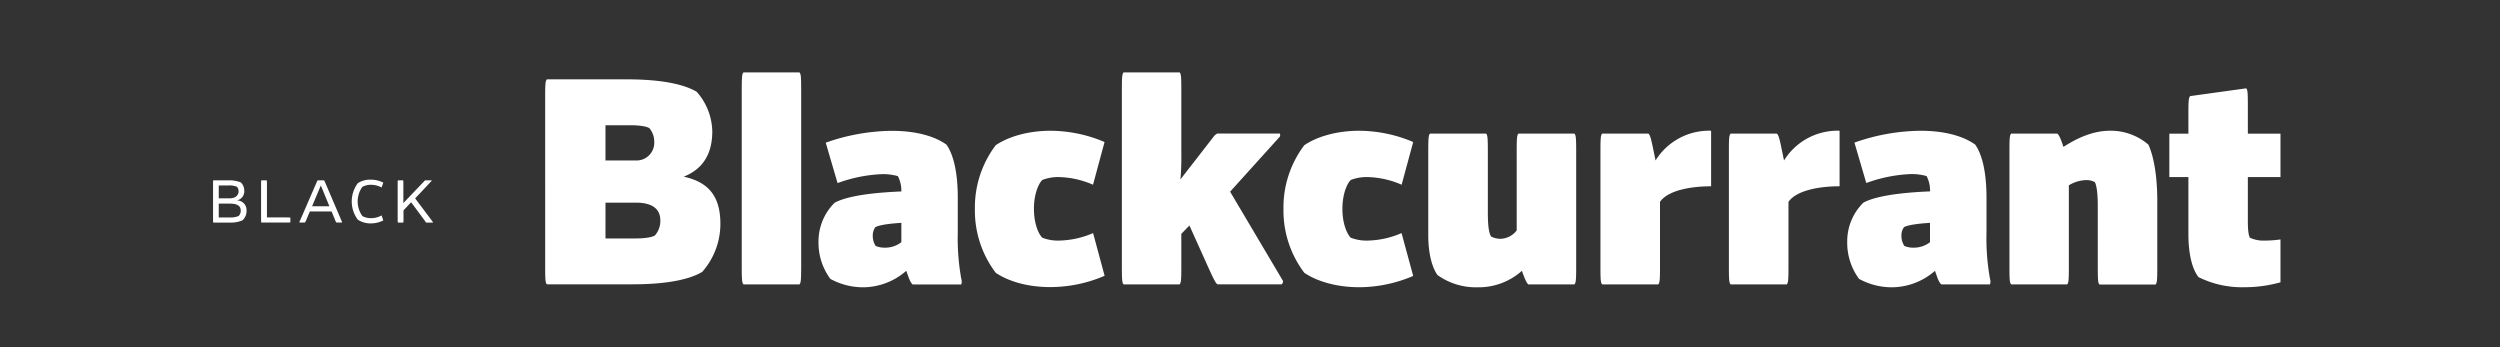
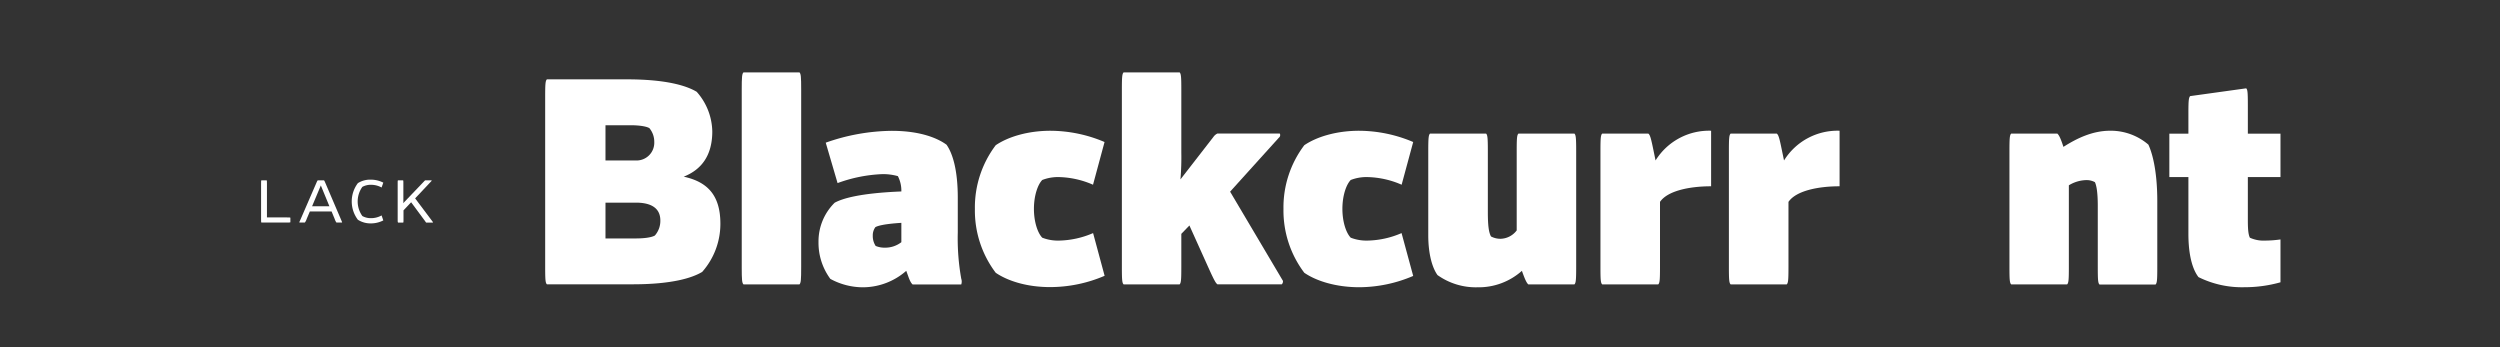
<svg xmlns="http://www.w3.org/2000/svg" id="Ebene_1" data-name="Ebene 1" viewBox="0 0 720 100">
  <rect x="0" y="0" width="720" height="100" fill="#333333" stroke="none" />
  <defs>
    <style>.cls-1{fill:#fff;}</style>
  </defs>
  <path class="cls-1" d="M200.65,26.44a17.66,17.66,0,0,1,4.49,11.39c0,7-3.16,11.05-8.23,13.05,6.82,1.49,10.56,5.32,10.56,13.55a20.88,20.88,0,0,1-5.24,13.88c-2.91,1.75-8.73,3.57-20,3.57H157.51c-.42-.41-.5-1.24-.5-5V27.85c0-3.74.08-4.57.5-5h23.11C191.92,22.86,197.74,24.69,200.65,26.44ZM183.2,46.22a5.11,5.11,0,0,0,5.23-5.32,6.15,6.15,0,0,0-1.41-4c-1-.58-3.24-.83-5.4-.83h-7.24V46.22Zm0,22.45c2.16,0,4.4-.25,5.4-.84a6.38,6.38,0,0,0,1.58-4.32c0-4.4-4-5.15-7.07-5.15h-8.73V68.67Z" />
  <path class="cls-1" d="M213.62,76.9V25.85c0-3.74.08-4.57.5-5h16.13c.41.41.49,1.24.49,5V76.9c0,3.74-.08,4.57-.49,5H214.12C213.7,81.47,213.62,80.64,213.62,76.9Z" />
  <path class="cls-1" d="M261.75,80.06,261,78a19,19,0,0,1-12.38,4.74,19.66,19.66,0,0,1-9.48-2.42,17.49,17.49,0,0,1-3.41-10.64,15.61,15.61,0,0,1,4.66-11.3c2.16-1.17,7.06-2.75,19.2-3.24a9.14,9.14,0,0,0-1-4.41,15.68,15.68,0,0,0-4.49-.58,42.08,42.08,0,0,0-12.88,2.58l-3.41-11.64a58.51,58.51,0,0,1,19-3.41c8.81,0,13.63,2.41,15.79,4,1.75,2.49,3.24,7.23,3.24,15.29v10a66,66,0,0,0,1,13.3,2.59,2.59,0,0,1,0,1.66h-14C262.5,81.63,262.17,81.14,261.75,80.06Zm-9.56-9.23a6.64,6.64,0,0,0,2.66.5,7.59,7.59,0,0,0,4.74-1.58V64.18c-5.24.33-6.9.91-7.48,1.24a4,4,0,0,0-.75,2.5A5.16,5.16,0,0,0,252.19,70.83Z" />
  <path class="cls-1" d="M286.77,78.56a29.7,29.7,0,0,1-6-18.37,29.68,29.68,0,0,1,6-18.37c3.58-2.42,9.23-4.16,15.8-4.16a40.13,40.13,0,0,1,15.54,3.24l-3.32,12.3A25.84,25.84,0,0,0,305,51a12.5,12.5,0,0,0-4.82.83c-1.25,1.25-2.41,4.41-2.41,8.32s1.16,7.06,2.41,8.31a12.5,12.5,0,0,0,4.82.83,25.84,25.84,0,0,0,9.81-2.16l3.32,12.3a39.78,39.78,0,0,1-15.54,3.25C296,82.72,290.35,81,286.77,78.56Z" />
  <path class="cls-1" d="M368.32,39.65,354.27,55.2l15.22,25.69a1.22,1.22,0,0,1-.34,1H350.62c-.5-.41-.84-.91-2.75-5.15l-5.32-11.8-2.33,2.41V76.9c0,3.74-.08,4.57-.49,5H323.6c-.42-.41-.5-1.24-.5-5V25.85c0-3.74.08-4.57.5-5h16.13c.41.41.49,1.24.49,5v18a75.85,75.85,0,0,1-.25,7.82l9.48-12.22a3,3,0,0,1,1.17-1h17.95A.92.92,0,0,1,368.32,39.65Z" />
  <path class="cls-1" d="M375.64,78.56a29.7,29.7,0,0,1-6-18.37,29.67,29.67,0,0,1,6-18.37c3.57-2.42,9.23-4.16,15.79-4.16A40.19,40.19,0,0,1,407,40.9l-3.33,12.3A25.76,25.76,0,0,0,393.84,51a12.53,12.53,0,0,0-4.82.83c-1.25,1.25-2.41,4.41-2.41,8.32s1.16,7.06,2.41,8.31a12.53,12.53,0,0,0,4.82.83,25.76,25.76,0,0,0,9.81-2.16L407,79.47a39.79,39.79,0,0,1-15.55,3.25C384.87,82.72,379.21,81,375.64,78.56Z" />
  <path class="cls-1" d="M414,79.22c-1.49-2.07-2.66-6-2.66-11.47V43.48c0-3.74.09-4.57.5-5H428c.41.42.5,1.25.5,5V61.1c0,3.74.25,5.82.91,7a5.79,5.79,0,0,0,2.75.67,6,6,0,0,0,4.65-2.41V43.48c0-3.74.08-4.57.5-5h16.13c.41.42.5,1.25.5,5V76.9c0,3.74-.09,4.57-.5,5h-13.3c-.42-.41-.84-1.08-1.83-3.9a18.69,18.69,0,0,1-12.8,4.74A19,19,0,0,1,414,79.22Z" />
  <path class="cls-1" d="M460.93,76.9V43.48c0-3.74.08-4.57.5-5h13.3c.5.42.74,1.25,1.49,4.9l.58,2.83a18.15,18.15,0,0,1,16-8.56v16c-6.32,0-12.56,1.33-14.72,4.49V76.9c0,3.74-.08,4.57-.5,5H461.43C461,81.47,460.93,80.64,460.93,76.9Z" />
  <path class="cls-1" d="M497.92,76.9V43.48c0-3.74.08-4.57.5-5h13.3c.5.42.75,1.25,1.49,4.9l.59,2.83a18.12,18.12,0,0,1,16-8.56v16c-6.32,0-12.55,1.33-14.72,4.49V76.9c0,3.74-.08,4.57-.5,5H498.42C498,81.47,497.92,80.64,497.92,76.9Z" />
-   <path class="cls-1" d="M558,80.06,557.27,78a19,19,0,0,1-12.38,4.74,19.66,19.66,0,0,1-9.48-2.42A17.49,17.49,0,0,1,532,69.66a15.61,15.61,0,0,1,4.66-11.3c2.16-1.17,7.06-2.75,19.2-3.24a9.14,9.14,0,0,0-1-4.41,15.62,15.62,0,0,0-4.49-.58,42.08,42.08,0,0,0-12.88,2.58l-3.41-11.64a58.51,58.51,0,0,1,19-3.41c8.81,0,13.63,2.41,15.79,4,1.75,2.49,3.24,7.23,3.24,15.29v10a66,66,0,0,0,1,13.3,2.59,2.59,0,0,1,0,1.66h-14C558.77,81.63,558.44,81.14,558,80.06Zm-9.56-9.23a6.64,6.64,0,0,0,2.66.5,7.59,7.59,0,0,0,4.74-1.58V64.18c-5.24.33-6.9.91-7.48,1.24a4,4,0,0,0-.75,2.5A5.16,5.16,0,0,0,548.46,70.83Z" />
  <path class="cls-1" d="M578.72,76.9V43.48c0-3.74.08-4.57.5-5h13.3c.42.42.83,1,1.75,3.82,3.9-2.49,8.39-4.65,13.46-4.65a16.65,16.65,0,0,1,11,4c.91,1.91,2.57,6.9,2.57,16.29v19c0,3.74-.08,4.57-.5,5H604.66c-.42-.41-.5-1.24-.5-5V59.27c0-4.07-.42-6-.83-6.81a5,5,0,0,0-2.5-.59,10,10,0,0,0-5,1.5V76.9c0,3.74-.08,4.57-.49,5H579.22C578.8,81.47,578.72,80.64,578.72,76.9Z" />
  <path class="cls-1" d="M633.17,79.81c-1.25-1.58-2.91-5.16-2.91-12.47V51h-5.49V38.49h5.49V32.75c0-3.74.08-4.57.5-5.07l16.13-2.24c.41.33.49,1.16.49,4.9v8.15h9.4V51h-9.4v12.3c0,2.41.09,4.16.59,5.16a9.46,9.46,0,0,0,4.4.83,33.19,33.19,0,0,0,4.41-.33V81.3a38.07,38.07,0,0,1-10.39,1.42A28.15,28.15,0,0,1,633.17,79.81Z" />
-   <path class="cls-1" d="M69.35,52.53a3.25,3.25,0,0,1,1,2.43,2.66,2.66,0,0,1-2.17,2.76A2.76,2.76,0,0,1,71,60.66a3.58,3.58,0,0,1-1.19,2.81,8.76,8.76,0,0,1-3.73.63H61.45c-.09-.07-.09-.34-.09-1V52.94c0-.68,0-.95.09-1h4.13A9.26,9.26,0,0,1,69.35,52.53Zm-3.21,4.59c1.71,0,2.58-.95,2.58-2a2.08,2.08,0,0,0-.47-1.33,5.79,5.79,0,0,0-2.54-.38H63v3.71Zm.07,5.5a5.74,5.74,0,0,0,2.51-.41,2.1,2.1,0,0,0,.61-1.57c0-1.35-1-2-3.19-2H63v4Z" />
  <path class="cls-1" d="M76.88,52.94v9.68h5.75c.67,0,.94,0,1,.09V64c-.07.09-.34.09-1,.09H75.28c-.09-.07-.09-.34-.09-1V52.94c0-.68,0-.95.09-1h1.51C76.88,52,76.88,52.26,76.88,52.94Z" />
  <path class="cls-1" d="M86.6,63.09,91,52.94c.3-.7.41-.95.54-1H93.3c.11.06.22.31.51,1l4.34,10.15c.29.7.43.94.34,1h-1.6a3.6,3.6,0,0,1-.49-1l-.9-2.18H89.23l-.92,2.18a3.32,3.32,0,0,1-.51,1H86.25C86.16,64,86.29,63.79,86.6,63.09Zm8.27-3.68-2.47-6h0l-2.52,6Z" />
  <path class="cls-1" d="M103.07,63.29a8.75,8.75,0,0,1,0-10.55,6.67,6.67,0,0,1,3.73-1,7.86,7.86,0,0,1,3.59.86L109.9,54a6.32,6.32,0,0,0-3-.78,5.11,5.11,0,0,0-2.54.6,7.21,7.21,0,0,0,0,8.4,5,5,0,0,0,2.54.61,6.2,6.2,0,0,0,3-.79l.49,1.44a7.86,7.86,0,0,1-3.59.86A6.75,6.75,0,0,1,103.07,63.29Z" />
  <path class="cls-1" d="M114.53,63.09V52.94c0-.68,0-.95.09-1h1.46c.09.06.09.33.09,1v5.59a3.88,3.88,0,0,0,.24-.31l5.84-6.11a.66.66,0,0,1,.23-.18h1.79a.15.15,0,0,1,0,.2l-4.71,5,5.12,6.82a.14.14,0,0,1-.05.16h-1.84c-.11,0-.2-.2-.38-.45l-4-5.41-2.2,2.33v2.52c0,.67,0,.94-.09,1h-1.46C114.53,64,114.53,63.76,114.53,63.09Z" />
</svg>